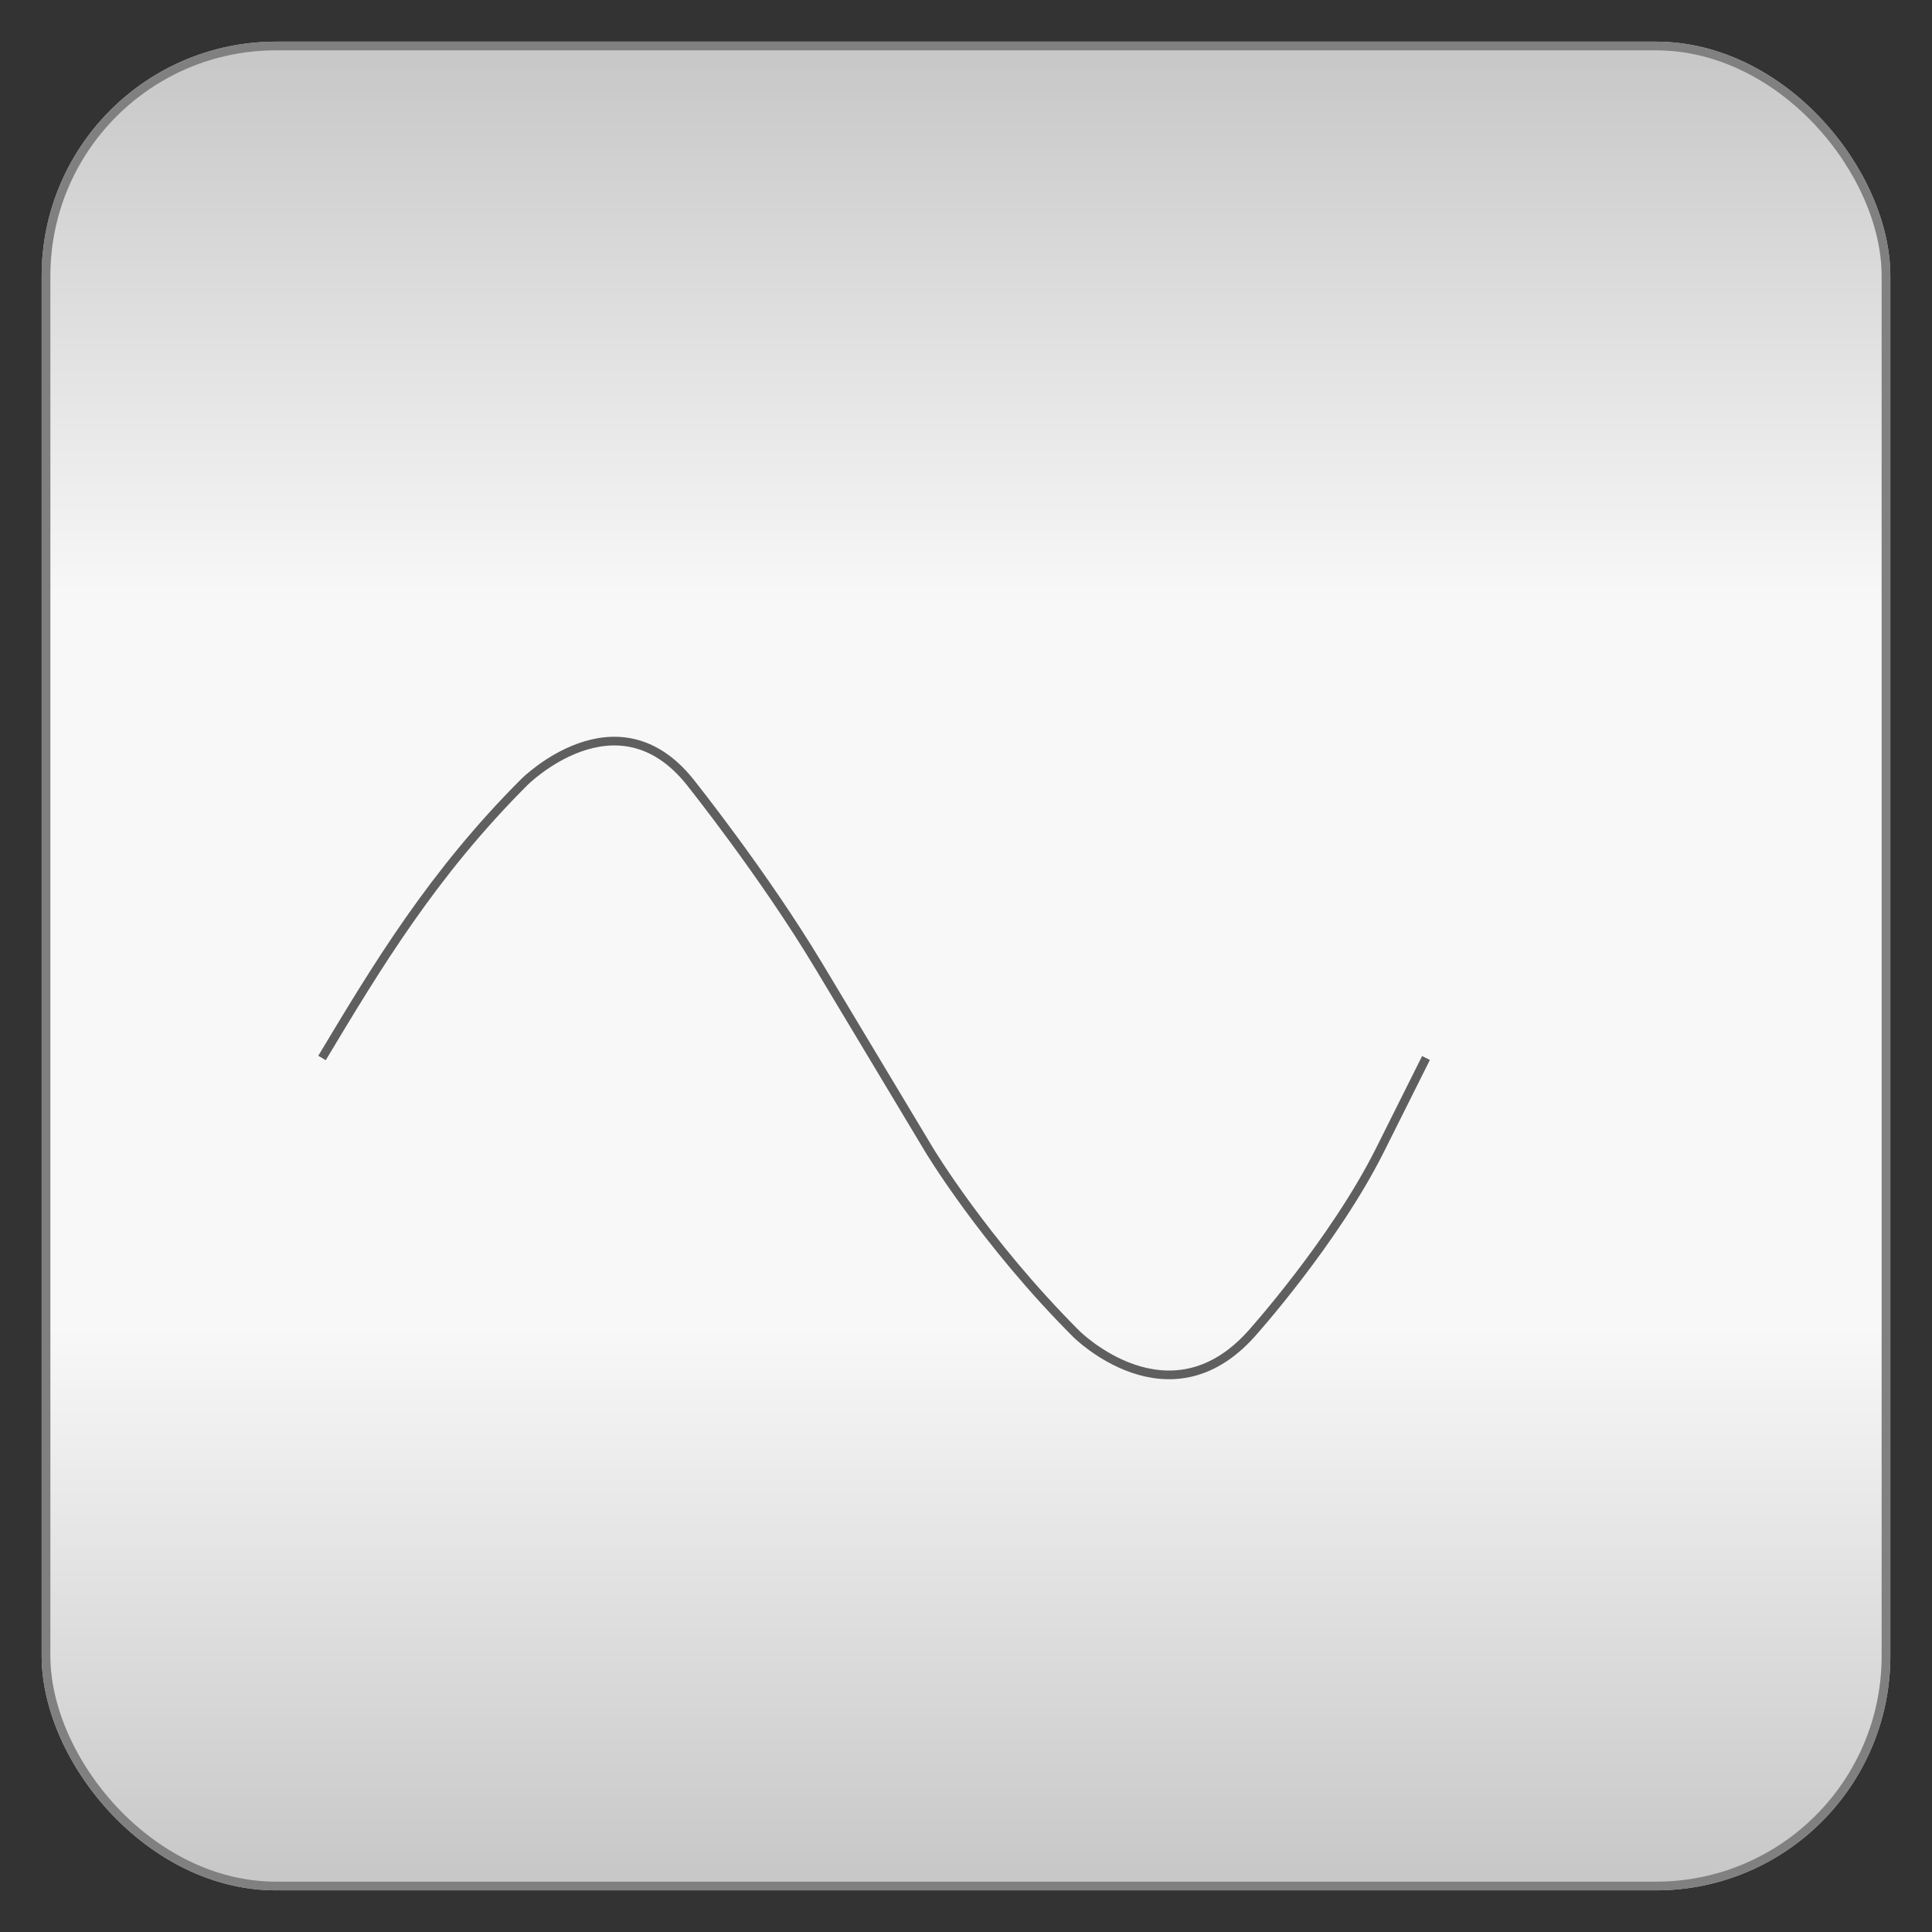
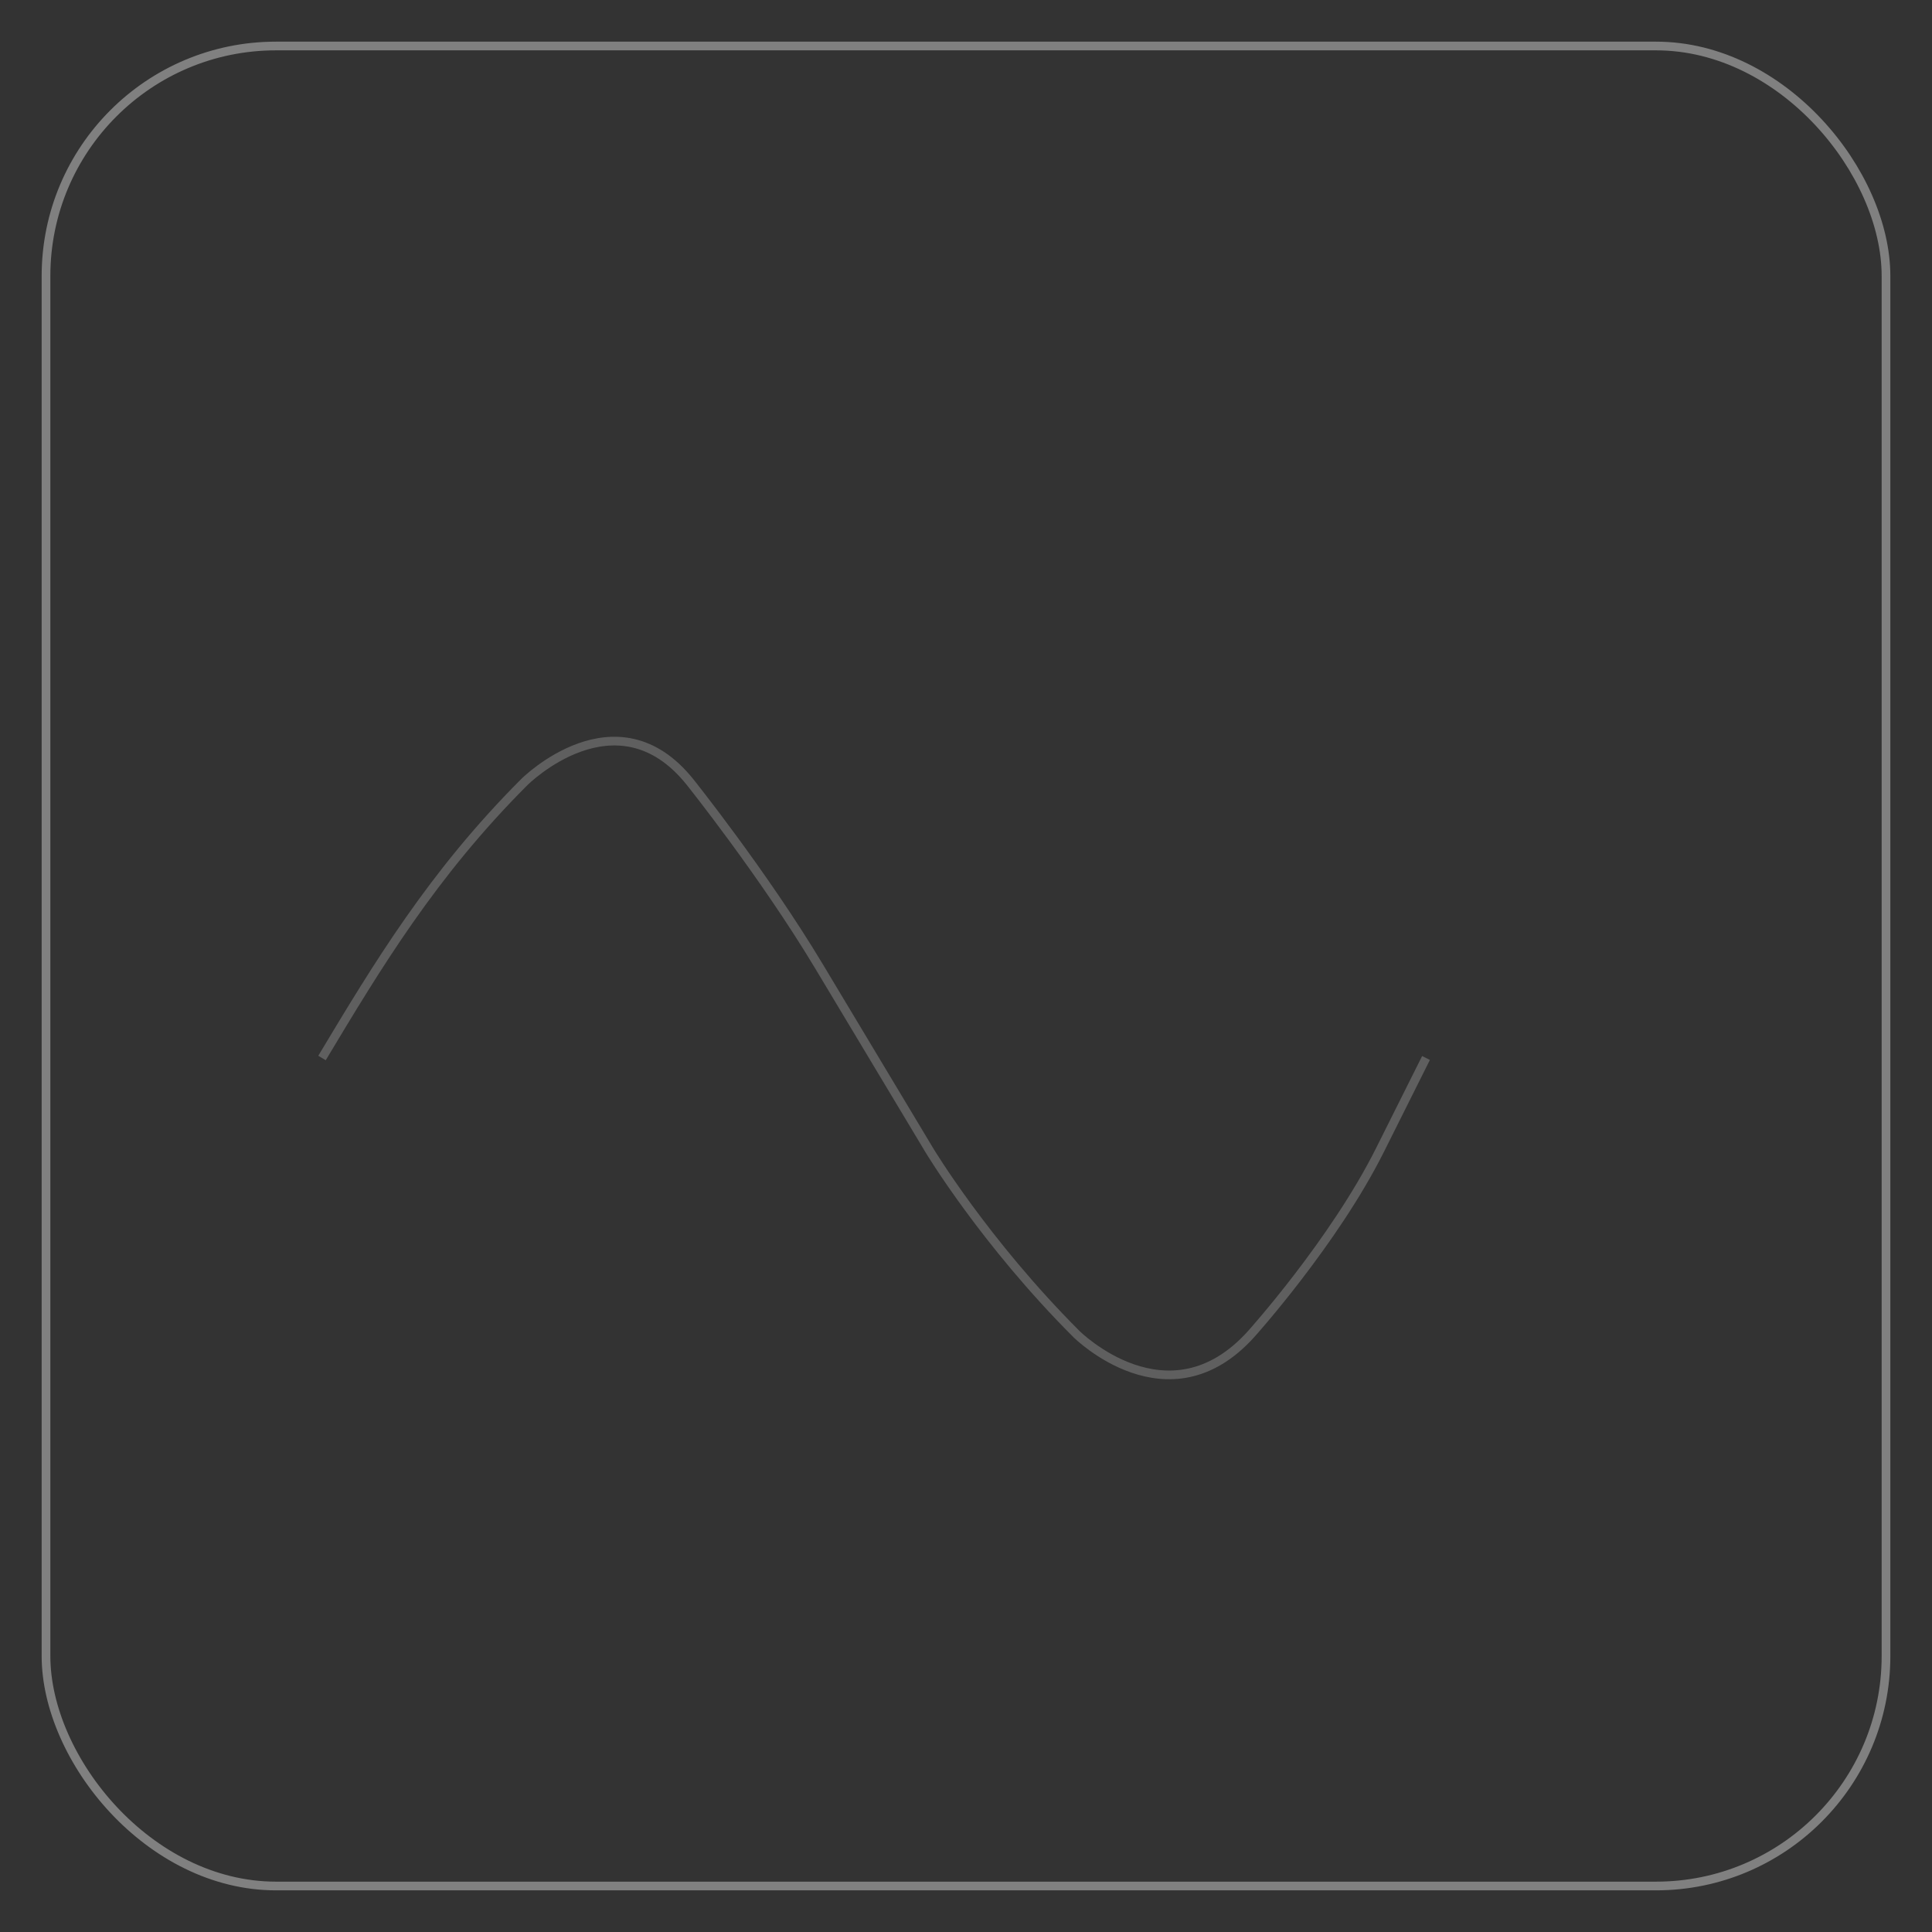
<svg xmlns="http://www.w3.org/2000/svg" baseProfile="full" height="210.0" version="1.1" viewBox="0 0 210.0 210.0" width="210.0">
  <rect x="0" y="0" width="210.0" height="210.0" fill="#333333" stroke="none" />
  <defs />
-   <rect fill="url(#0)" height="200.0" rx="25.0" ry="25.0" stroke="rgb(200,200,200)" stroke-width="0.25mm" width="200.0" x="5.0" y="5.0" />
  <defs>
    <linearGradient id="0" x1="0%" x2="0%" y1="0%" y2="100%">
      <stop offset="0" stop-color="rgb(200, 200, 200)" stop-opacity="1" />
      <stop offset="0.3" stop-color="rgb(248, 248, 248)" stop-opacity="1" />
      <stop offset="0.7" stop-color="rgb(248, 248, 248)" stop-opacity="1" />
      <stop offset="1" stop-color="rgb(200, 200, 200)" stop-opacity="1" />
    </linearGradient>
  </defs>
  <rect fill="none" fill-opacity="0" height="200.0" rx="25.0" ry="25.0" stroke="rgb(128,128,128)" stroke-width="0.25mm" width="200.0" x="5.0" y="5.0" />
  <defs />
  <path d="M 35.0 115.0 C 41.0 105.0 47.0 95.0 57.0 85.0 57.0 85.0 67.0 75.0 75.0 85.0 75.0 85.0 83.0 95.0 89.0 105.0 89.0 105.0 95.0 115.0 101.0 125.0 101.0 125.0 107.0 135.0 117.0 145.0 117.0 145.0 127.0 155.0 136.0 145.0 136.0 145.0 145.0 135.0 150.0 125.0 150.0 125.0 155.0 115.0 155.0 115.0" fill="none" fill-opacity="0" stroke="rgb(95,95,95)" stroke-width="0.25mm" />
  <defs />
</svg>